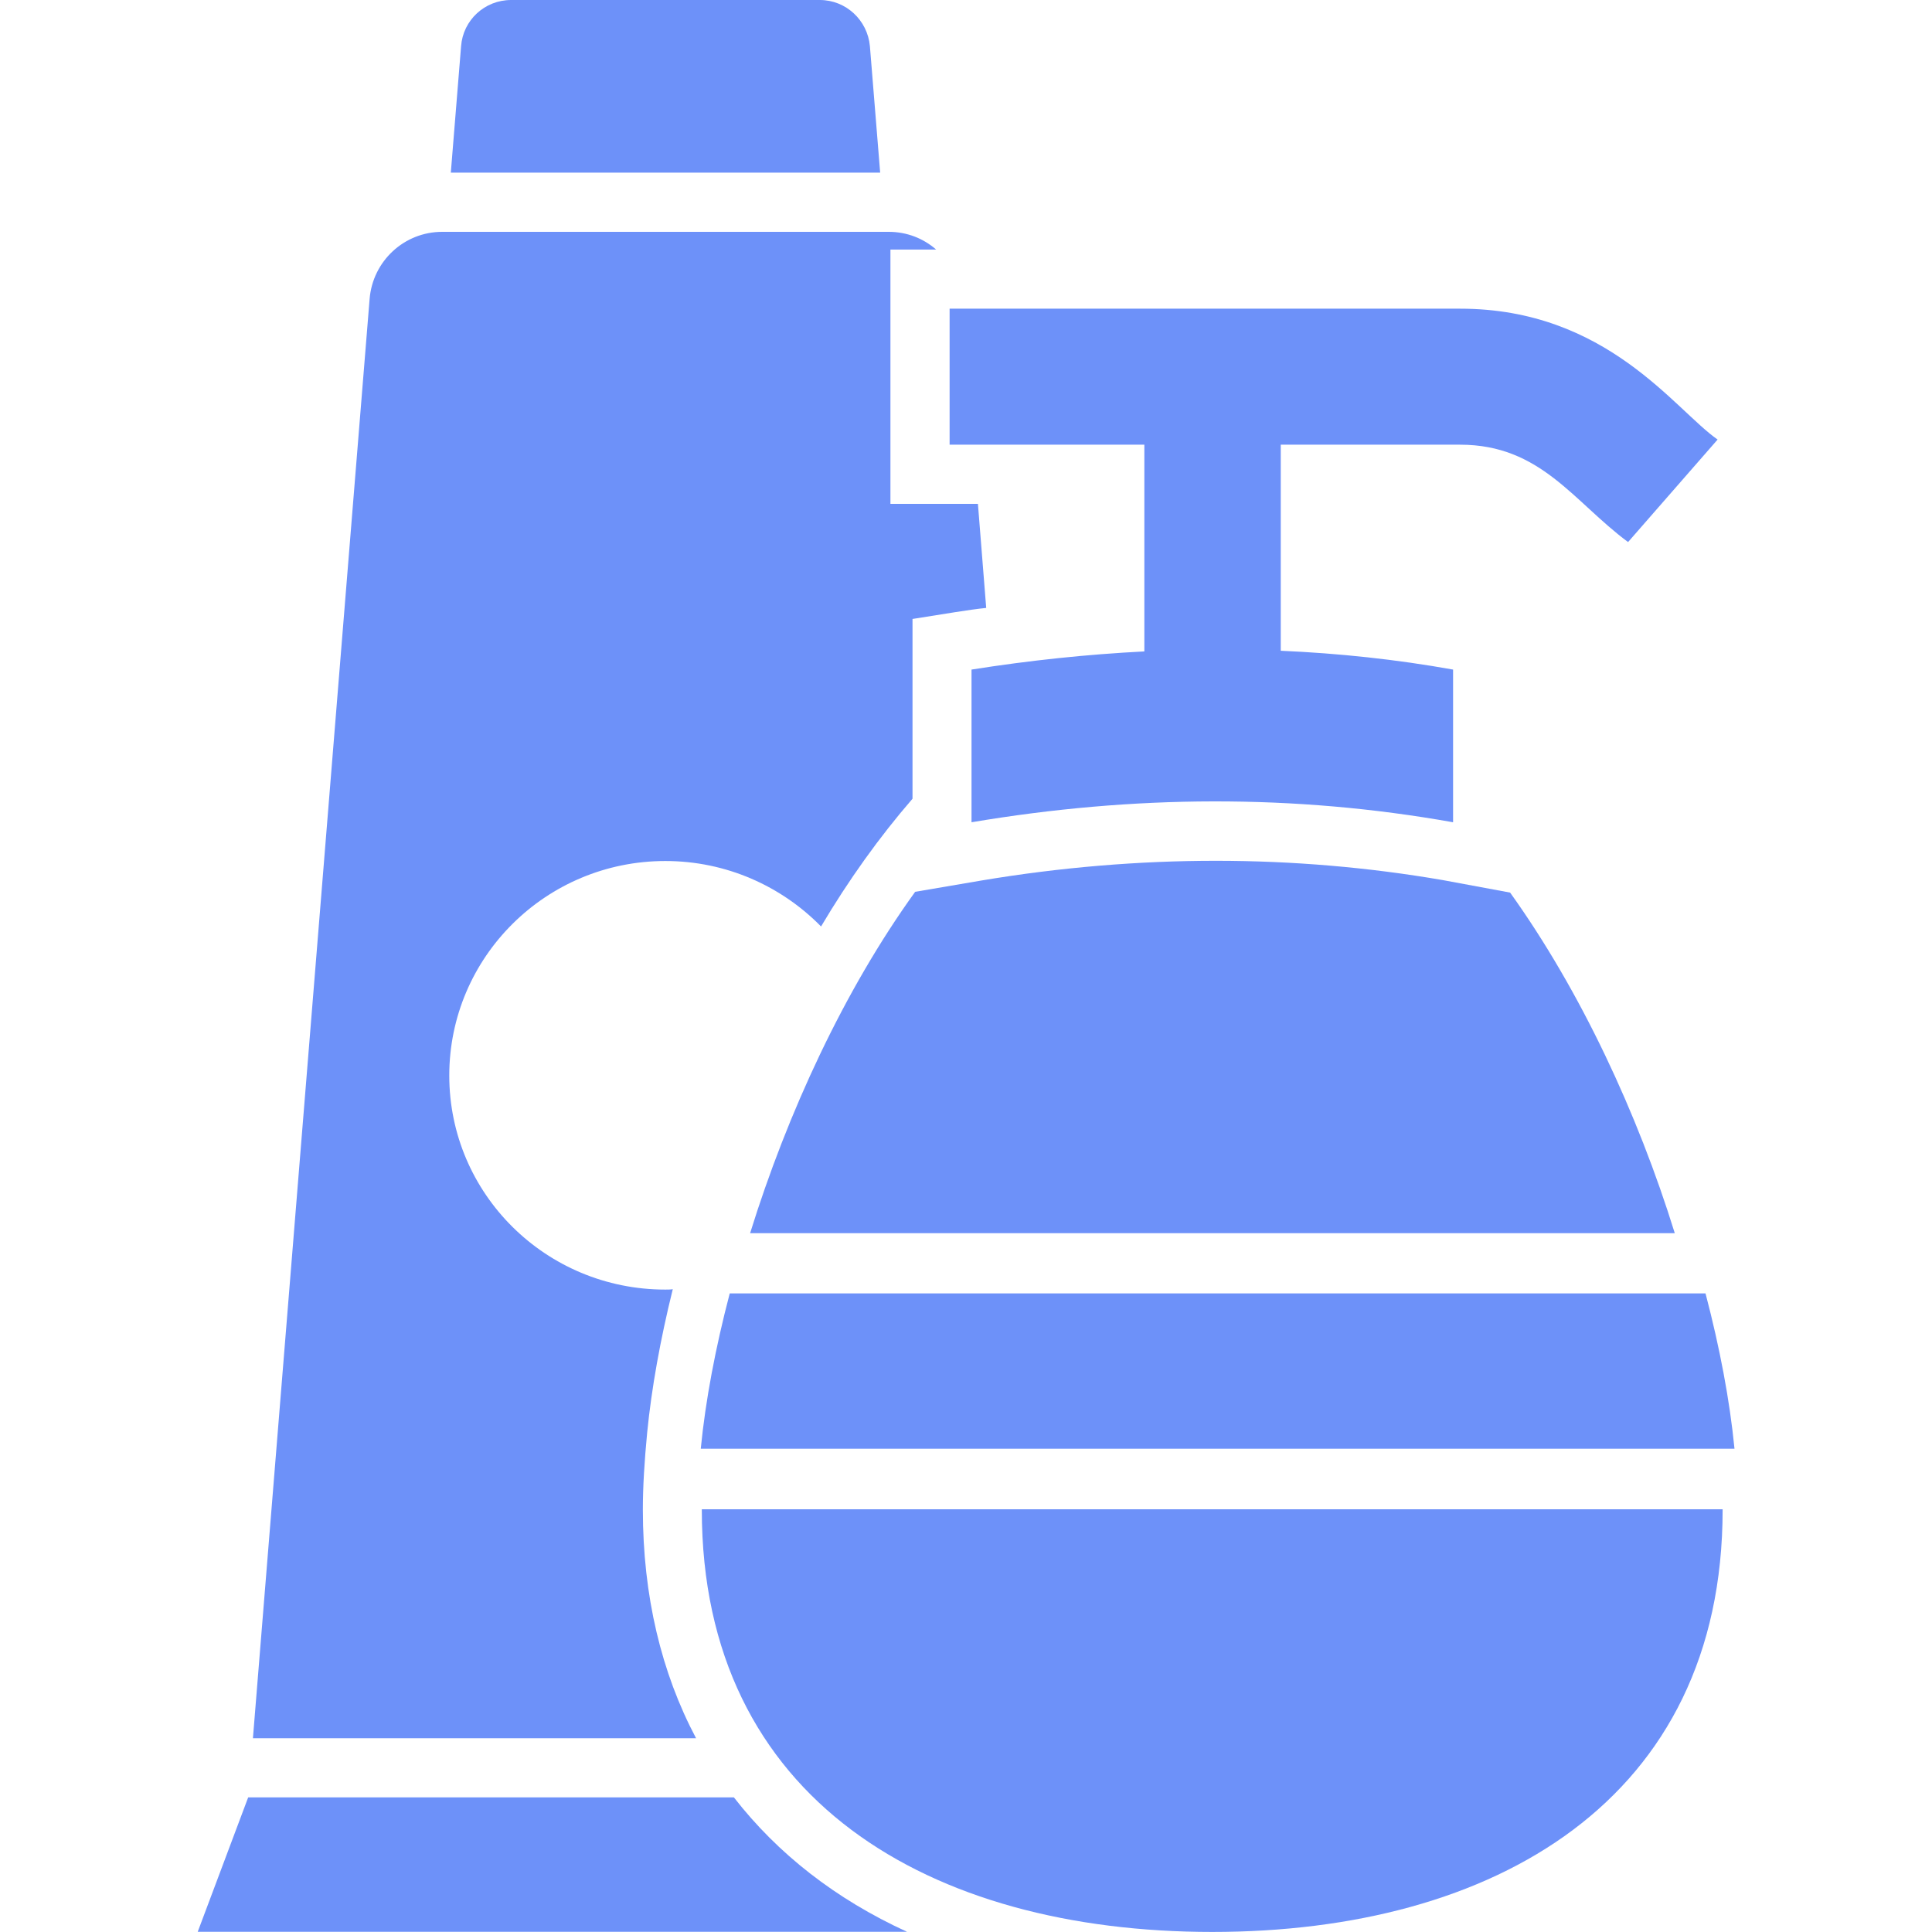
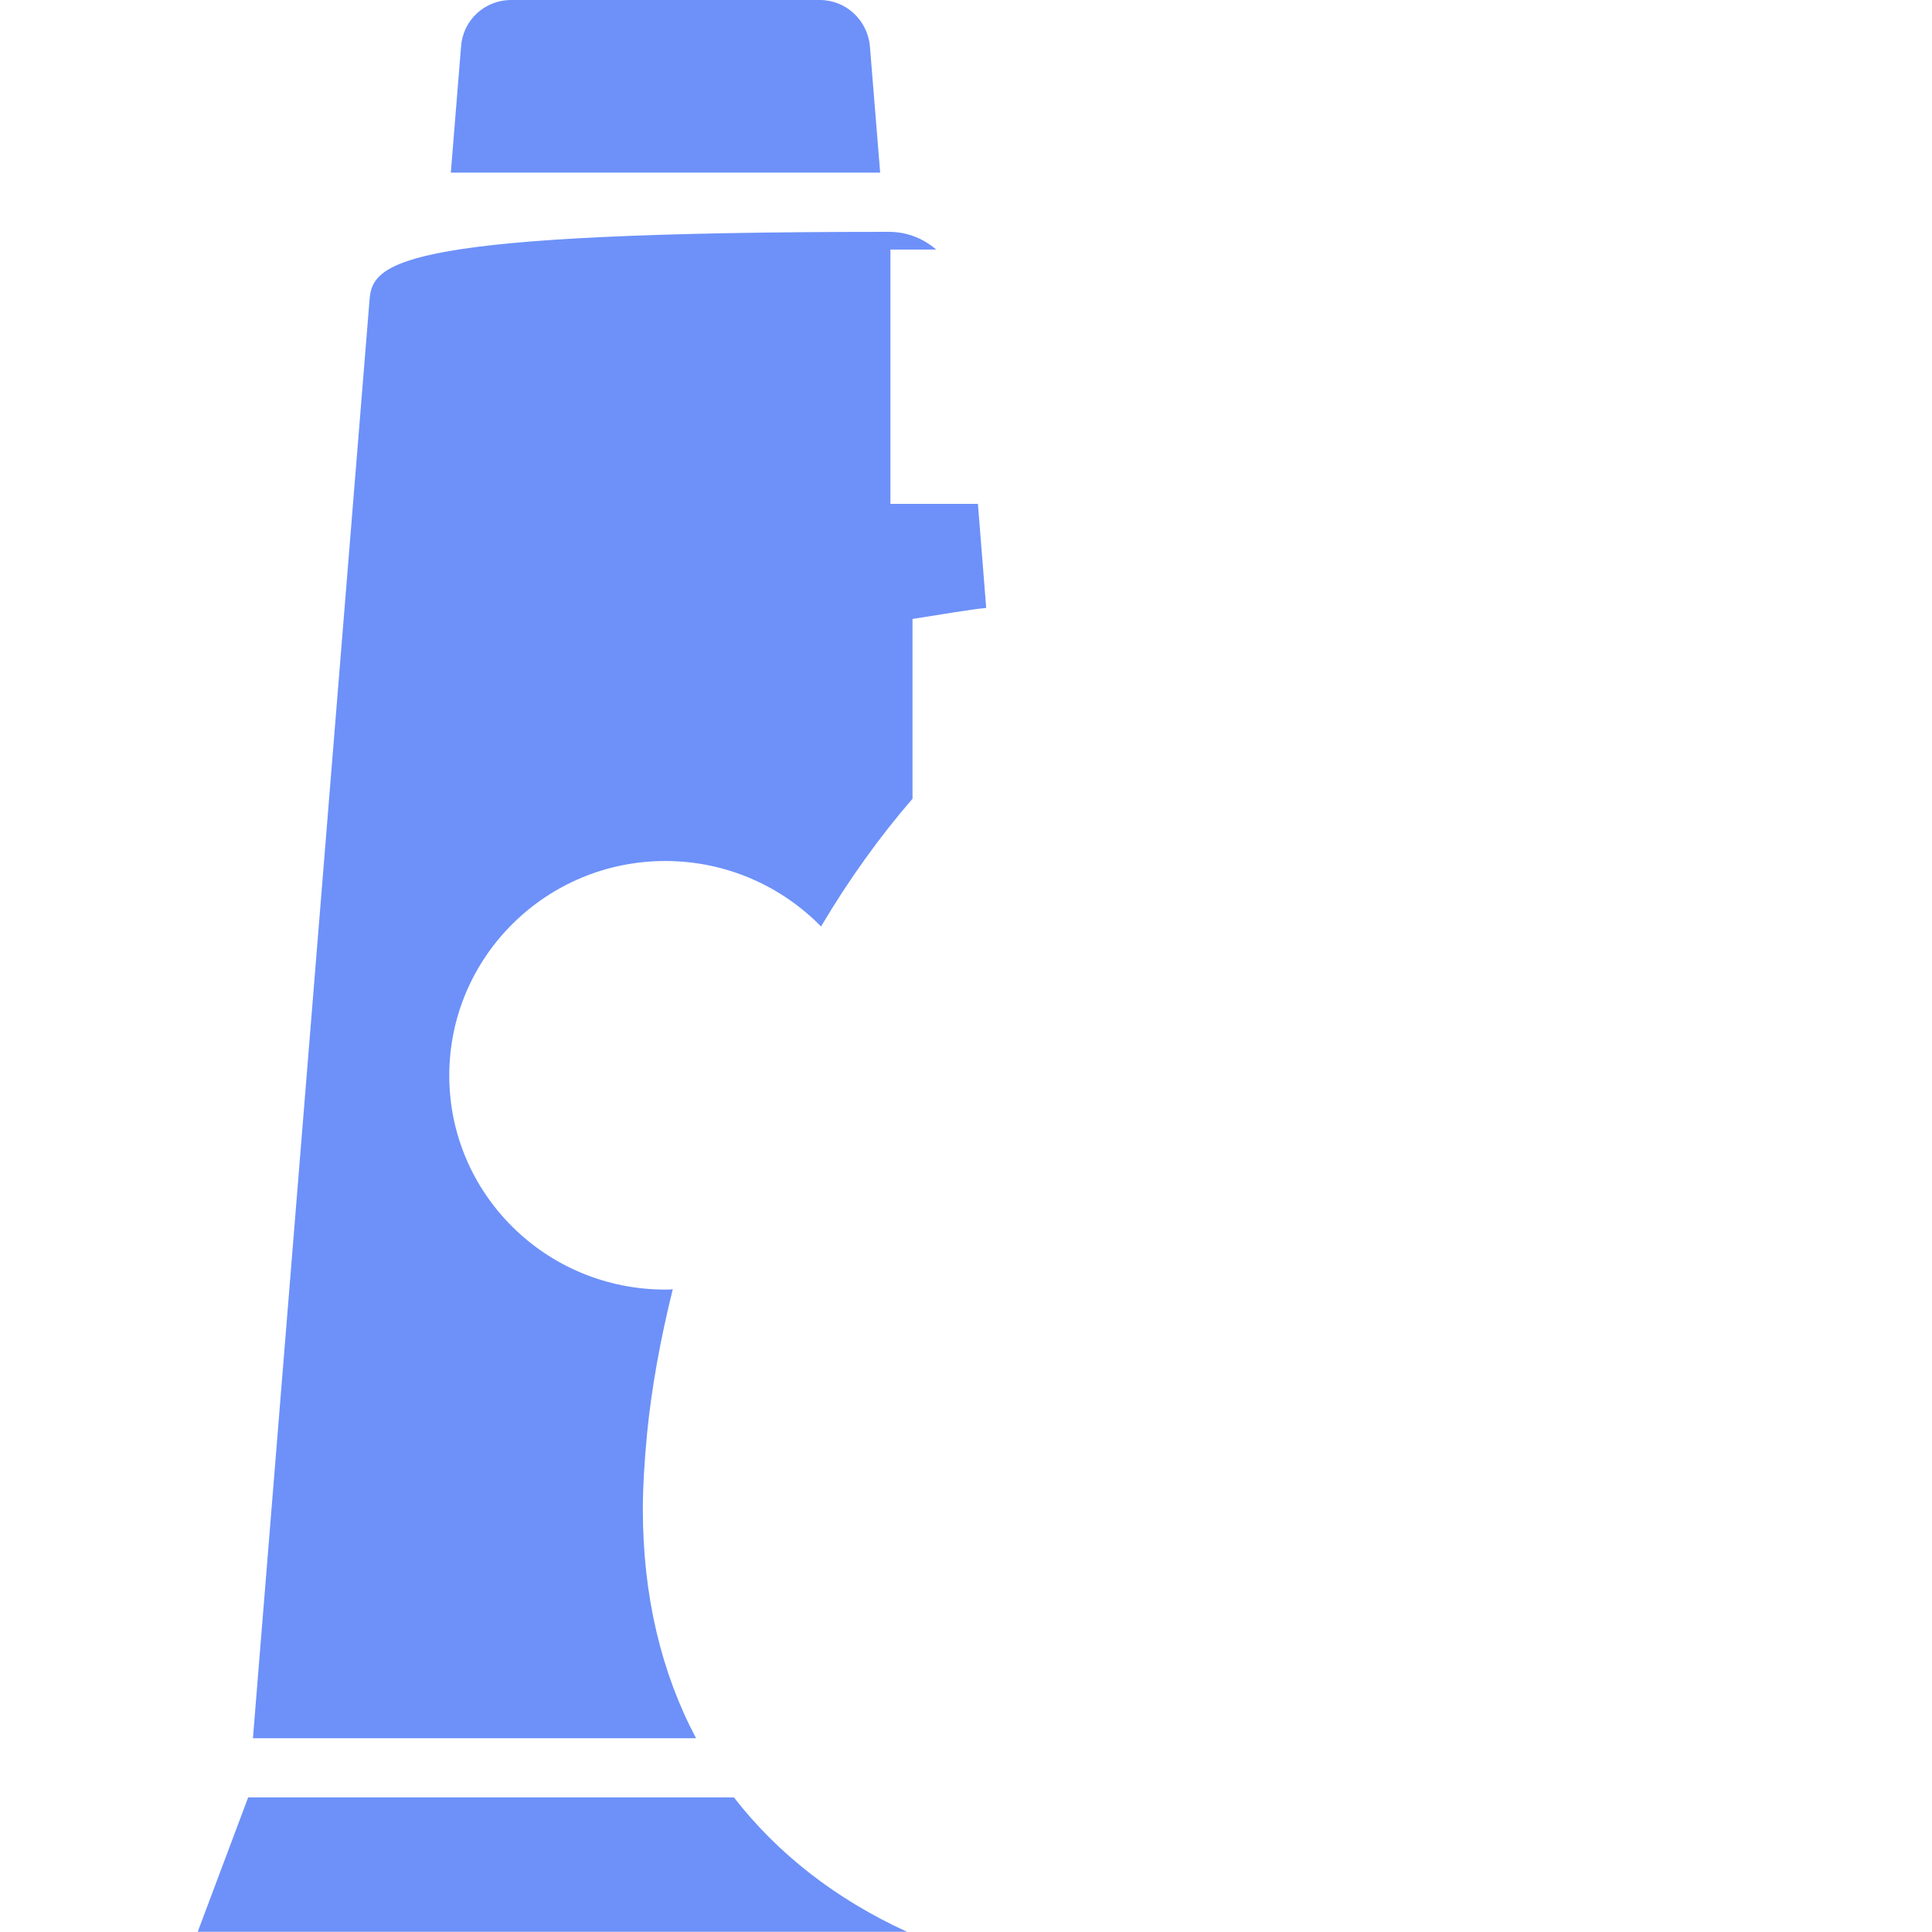
<svg xmlns="http://www.w3.org/2000/svg" fill="none" viewBox="0 0 35 35" height="35" width="35">
-   <path fill="#6D91F9" d="M11.646 27.347C11.646 26.933 11.674 26.476 11.724 25.954C11.803 25.154 11.96 24.276 12.188 23.355C12.145 23.362 12.095 23.362 12.053 23.362C9.888 23.362 8.139 21.626 8.139 19.484C8.139 17.341 9.889 15.598 12.053 15.598C13.16 15.598 14.159 16.055 14.874 16.784C15.374 15.941 15.931 15.163 16.531 14.47V11.213C17.11 11.123 17.541 11.046 17.866 11.013L17.716 9.128H16.131V4.521H16.959C16.731 4.321 16.431 4.2 16.102 4.2H8.01C7.324 4.2 6.753 4.728 6.696 5.414L4.582 31.49H12.61C11.981 30.304 11.646 28.911 11.646 27.347ZM13.295 32.561H4.496L3.582 34.996H16.431C15.138 34.404 14.088 33.582 13.295 32.561ZM15.759 0.836C15.716 0.364 15.324 0 14.852 0H9.26C8.781 0 8.389 0.364 8.353 0.836L8.167 3.128H15.945L15.759 0.836Z" />
-   <path fill="#6D91F9" d="M30.34 22.34H13.589C14.267 20.159 15.295 17.935 16.579 16.156L17.775 15.952C19.211 15.711 20.641 15.594 22.026 15.594C23.404 15.594 24.79 15.711 26.139 15.944L27.357 16.17C28.633 17.95 29.669 20.174 30.34 22.34ZM31.207 27.342V27.35C31.207 32.615 27.065 34.999 21.961 34.999C16.856 34.999 12.714 32.615 12.714 27.35V27.342H31.207ZM20.731 11.801C19.698 11.854 18.654 11.963 17.6 12.13V14.896C20.534 14.402 23.439 14.382 26.324 14.896V12.13C25.296 11.946 24.255 11.835 23.202 11.789V8.056H26.452C27.911 8.056 28.503 9.085 29.494 9.82L31.116 7.963C30.339 7.422 29.11 5.592 26.452 5.592H17.203V8.056H20.731L20.731 11.801ZM31.422 26.245H12.695C12.781 25.367 12.962 24.413 13.22 23.431H30.897C31.155 24.413 31.336 25.367 31.422 26.245Z" />
+   <path fill="#6D91F9" d="M11.646 27.347C11.646 26.933 11.674 26.476 11.724 25.954C11.803 25.154 11.96 24.276 12.188 23.355C12.145 23.362 12.095 23.362 12.053 23.362C9.888 23.362 8.139 21.626 8.139 19.484C8.139 17.341 9.889 15.598 12.053 15.598C13.16 15.598 14.159 16.055 14.874 16.784C15.374 15.941 15.931 15.163 16.531 14.47V11.213C17.11 11.123 17.541 11.046 17.866 11.013L17.716 9.128H16.131V4.521H16.959C16.731 4.321 16.431 4.2 16.102 4.2C7.324 4.2 6.753 4.728 6.696 5.414L4.582 31.49H12.61C11.981 30.304 11.646 28.911 11.646 27.347ZM13.295 32.561H4.496L3.582 34.996H16.431C15.138 34.404 14.088 33.582 13.295 32.561ZM15.759 0.836C15.716 0.364 15.324 0 14.852 0H9.26C8.781 0 8.389 0.364 8.353 0.836L8.167 3.128H15.945L15.759 0.836Z" />
</svg>